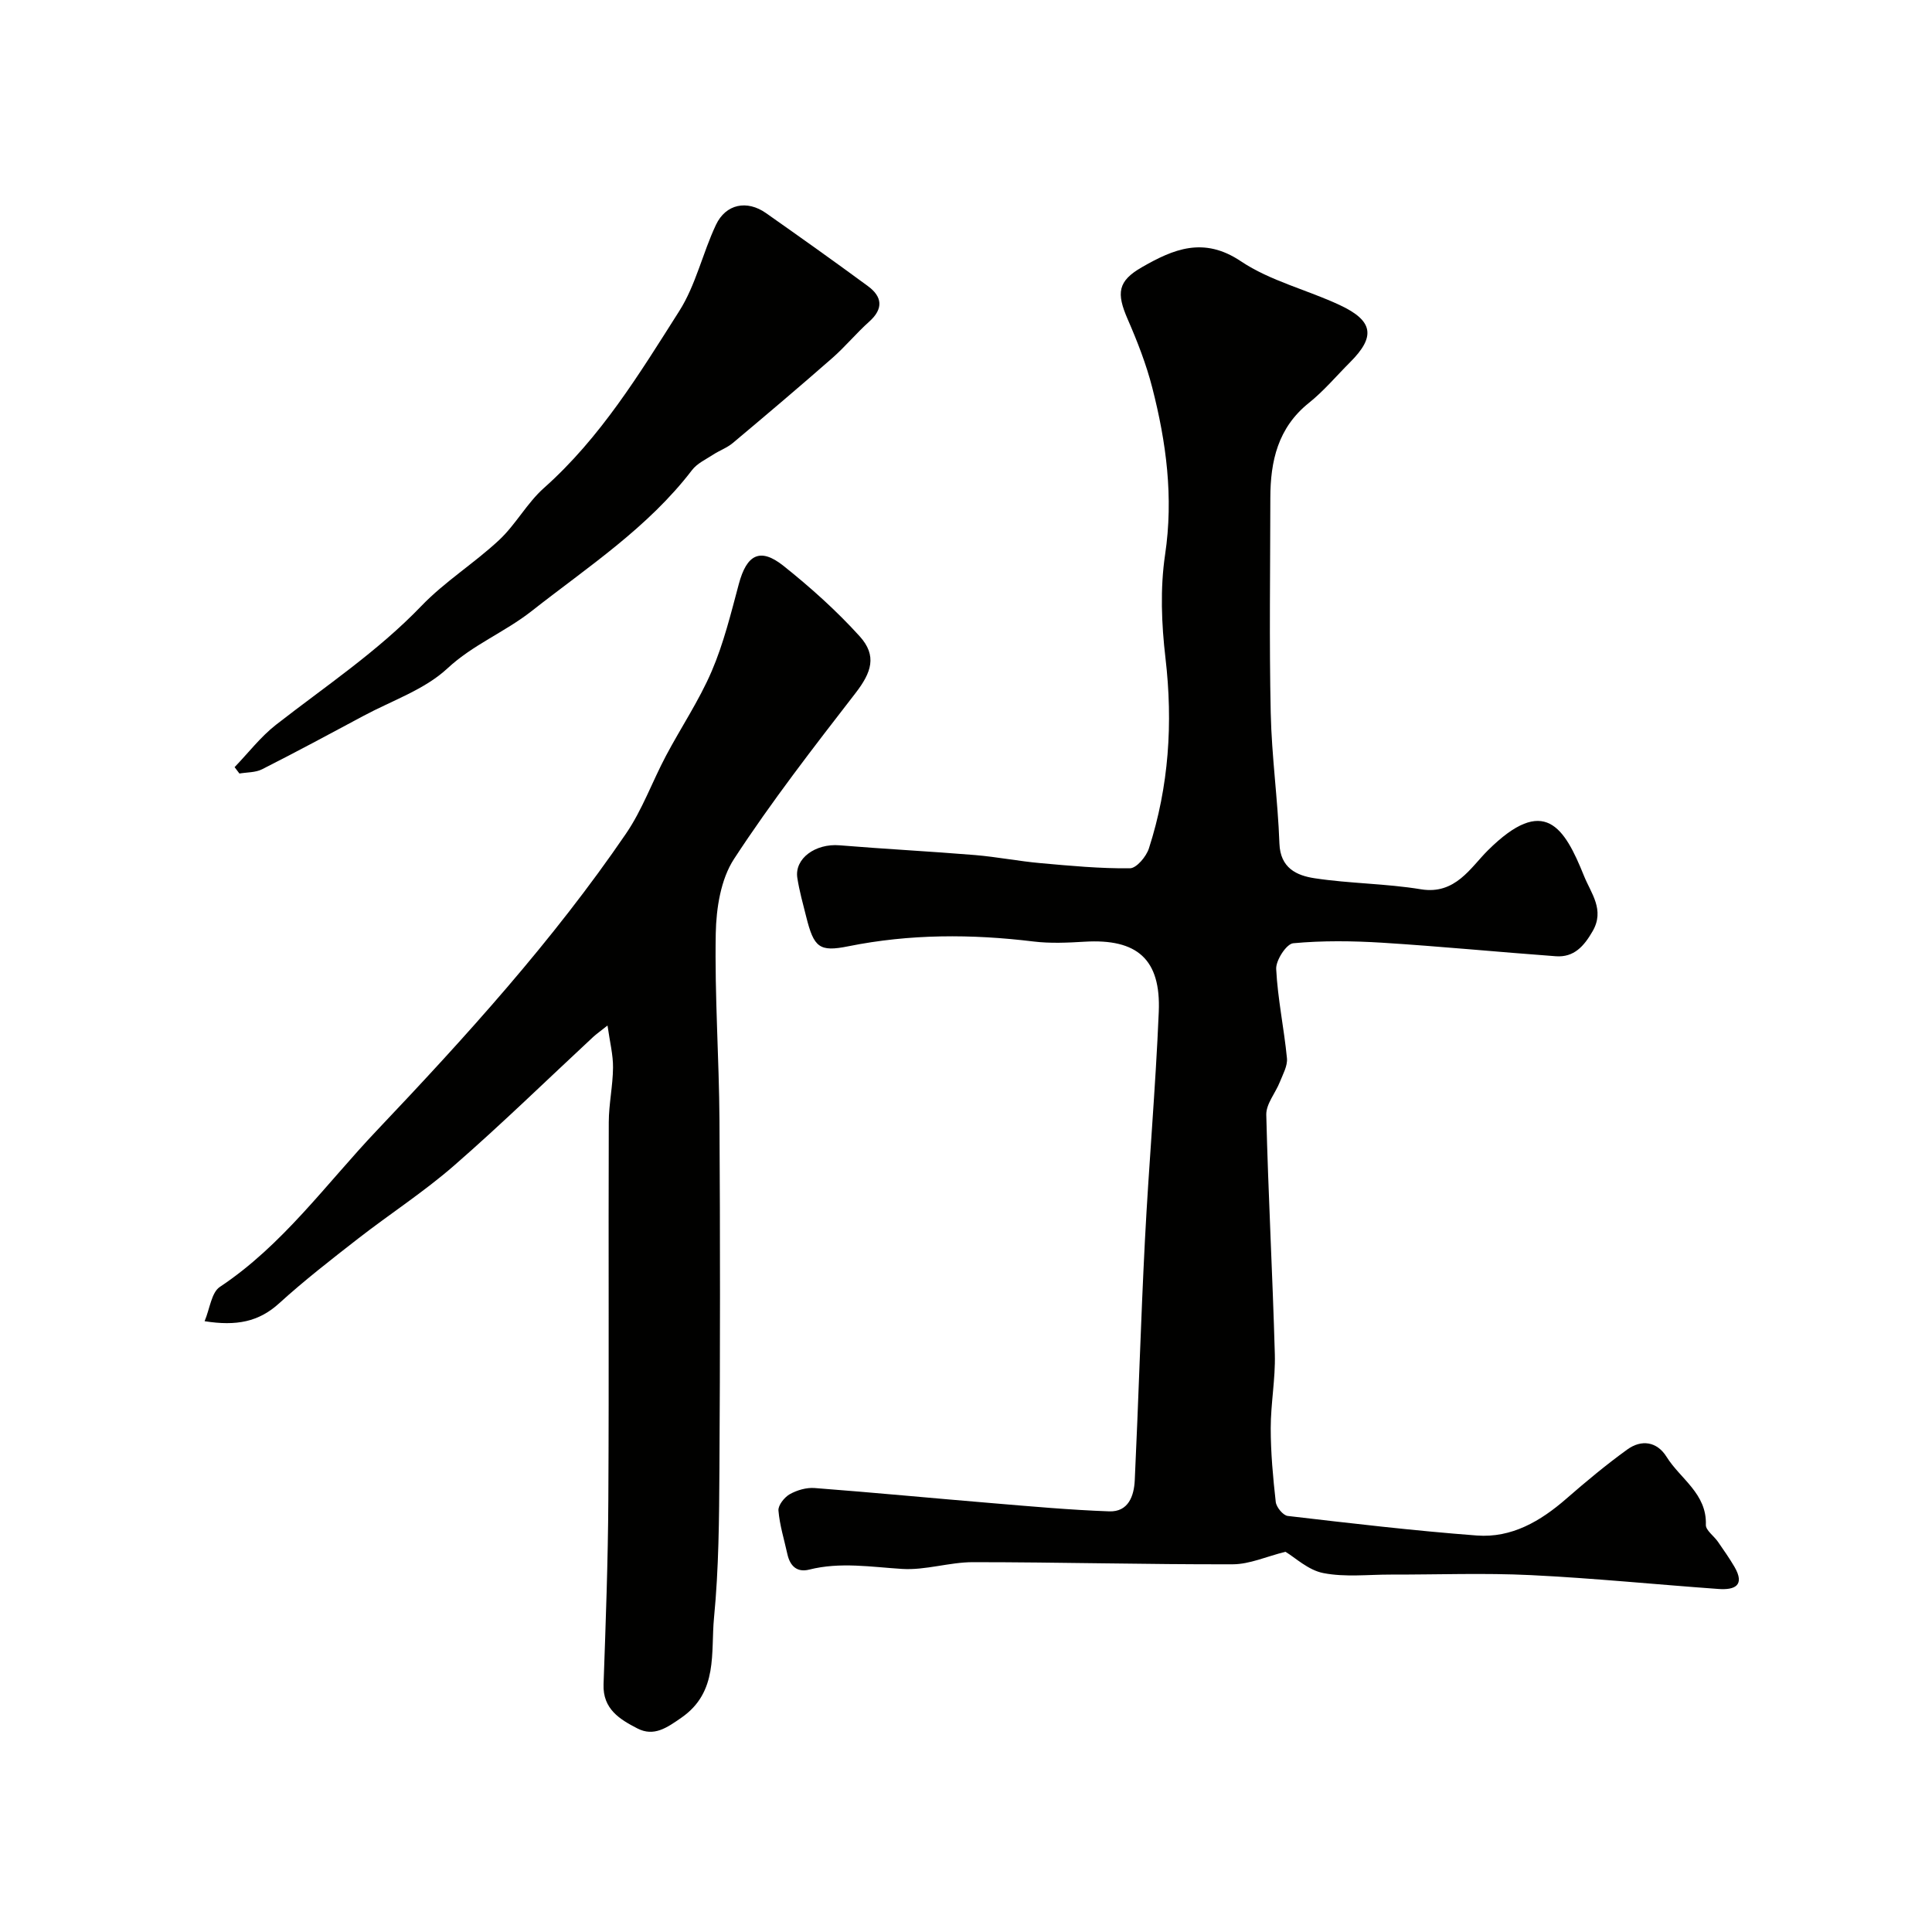
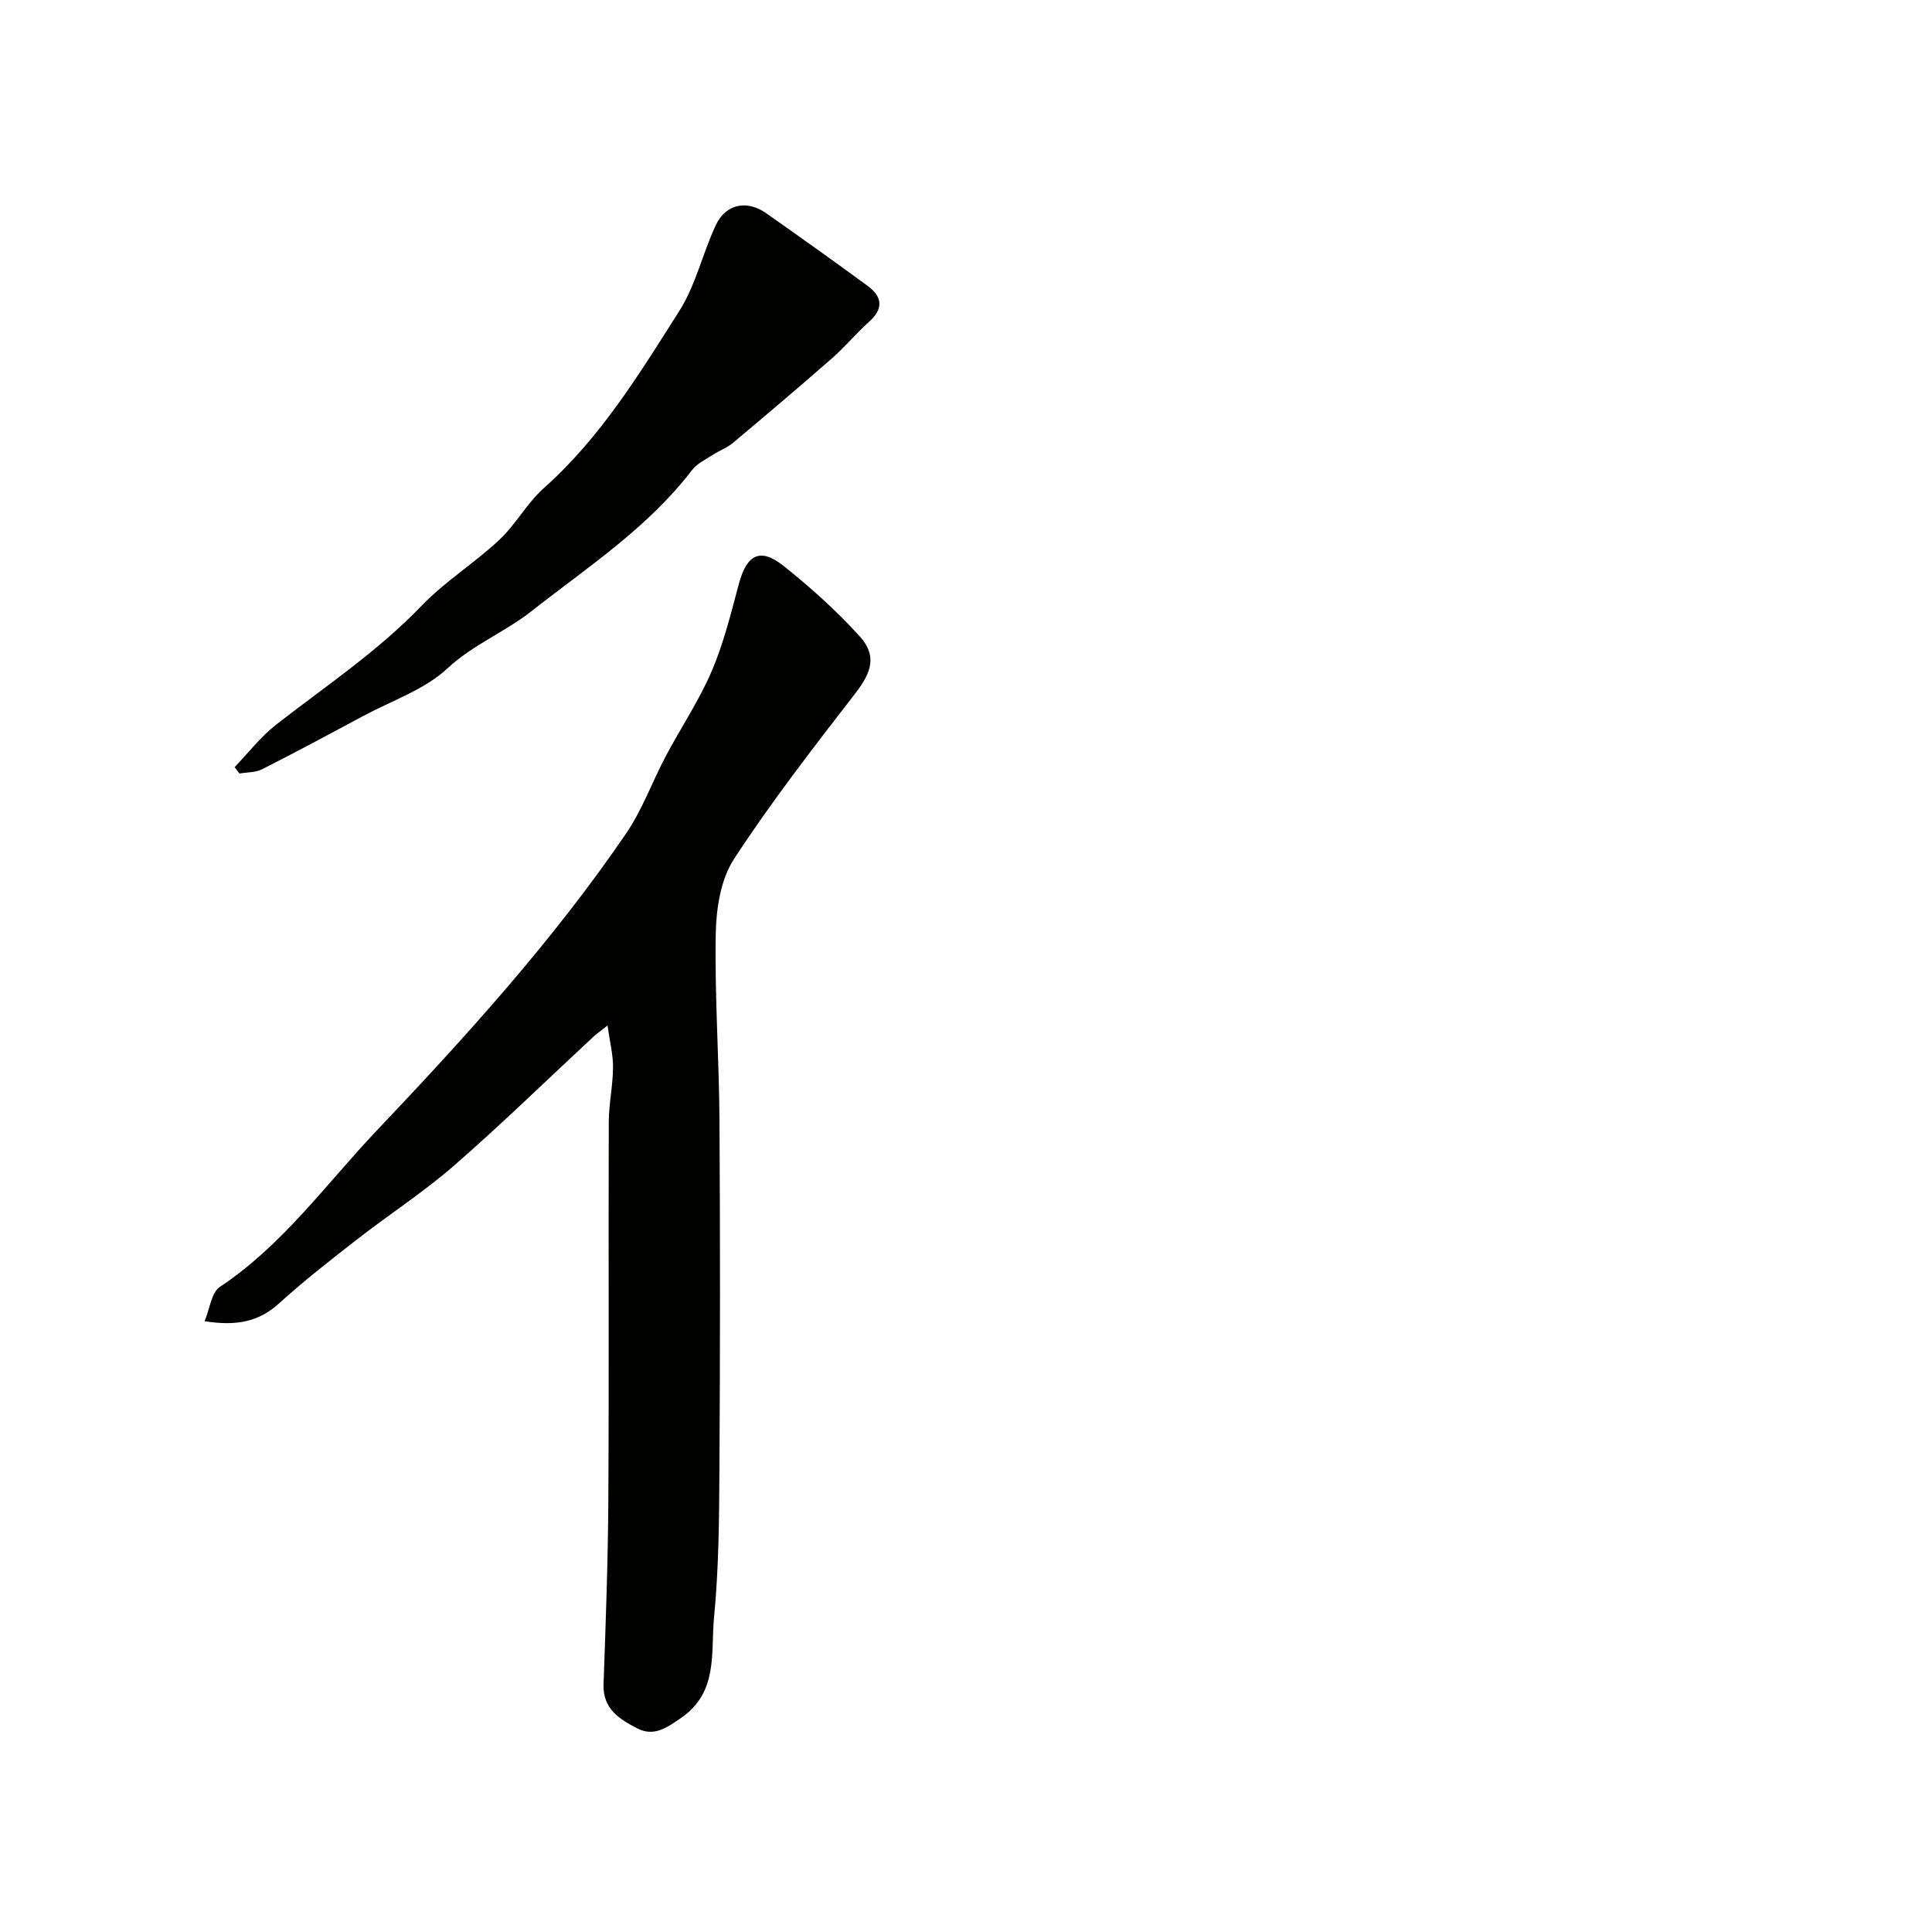
<svg xmlns="http://www.w3.org/2000/svg" enable-background="new 0 0 400 400" viewBox="0 0 400 400">
  <g fill="#010100">
-     <path d="m266.14 321.28c-3.92.97-7.41 2.58-10.91 2.59-17.93.05-35.86-.44-53.79-.44-4.89 0-9.81 1.7-14.65 1.4-6.45-.4-12.82-1.48-19.25.14-2.56.64-3.98-.77-4.52-3.2-.66-3.01-1.6-5.99-1.85-9.03-.09-1.09 1.23-2.75 2.34-3.38 1.5-.84 3.45-1.41 5.15-1.28 12.29.94 24.56 2.12 36.85 3.14 8.03.67 16.07 1.4 24.13 1.69 3.99.15 5.15-3.21 5.3-6.44.78-16.52 1.25-33.06 2.1-49.58.81-15.8 2.21-31.58 2.87-47.39.46-10.92-4.48-15.18-15.35-14.53-3.51.21-7.09.38-10.56-.04-12.86-1.57-25.63-1.58-38.38.99-5.98 1.21-7.11.26-8.7-6.1-.67-2.67-1.42-5.34-1.84-8.05-.63-4.03 3.76-7.17 8.73-6.76 9.34.77 18.71 1.25 28.06 2.02 4.55.38 9.07 1.28 13.62 1.68 6.14.55 12.3 1.13 18.45 1.06 1.36-.01 3.39-2.43 3.93-4.12 4.14-12.84 5-25.95 3.43-39.39-.83-7.07-1.12-14.43-.08-21.43 1.77-11.86.25-23.25-2.66-34.58-1.24-4.84-3.09-9.58-5.09-14.17-2.35-5.4-2.08-7.88 2.97-10.77 6.49-3.72 12.74-6.4 20.47-1.22 6.1 4.09 13.7 5.9 20.47 9.07 6.98 3.26 7.45 6.54 2.14 11.84-2.83 2.83-5.43 5.94-8.53 8.42-6.42 5.14-7.97 12.05-7.98 19.67-.02 14.83-.24 29.66.08 44.48.19 9.03 1.48 18.04 1.8 27.07.18 5.1 3.59 6.63 7.27 7.19 7.3 1.11 14.77 1.09 22.05 2.29 7.11 1.16 10.27-4.52 13.83-8.05 11.72-11.64 15.84-4.82 19.92 5.3 1.45 3.6 4.33 7 1.78 11.42-1.78 3.09-3.85 5.47-7.63 5.19-11.97-.88-23.93-2.05-35.91-2.8-6.14-.38-12.35-.46-18.46.11-1.39.13-3.61 3.53-3.52 5.33.31 6.18 1.63 12.3 2.23 18.48.15 1.58-.84 3.31-1.47 4.91-.91 2.3-2.87 4.56-2.81 6.8.4 16.53 1.31 33.05 1.77 49.57.14 5.09-.85 10.2-.85 15.3s.47 10.21 1.04 15.28c.12 1.09 1.52 2.79 2.48 2.9 13.03 1.52 26.07 3.06 39.15 4.05 7.2.54 13.17-2.95 18.52-7.61 4.07-3.55 8.25-7.03 12.62-10.19 2.94-2.13 6.16-1.68 8.15 1.52 2.85 4.57 8.35 7.6 8.13 14.07-.04 1.13 1.66 2.29 2.49 3.49 1.18 1.71 2.38 3.41 3.43 5.2 2.25 3.87.05 4.83-3.29 4.59-12.97-.93-25.91-2.24-38.89-2.87-9.64-.47-19.32-.09-28.98-.11-4.66-.01-9.45.57-13.95-.31-3.14-.6-5.86-3.23-7.85-4.41z" />
    <path d="m125.78 212.32c-1.51 1.2-2.28 1.74-2.97 2.37-9.58 8.9-18.94 18.04-28.79 26.62-6.26 5.46-13.31 10.02-19.88 15.13-5.56 4.33-11.15 8.67-16.36 13.41-4.2 3.82-8.84 4.74-15.42 3.69 1.1-2.62 1.41-5.94 3.16-7.1 13-8.64 22-21.32 32.47-32.36 18.42-19.41 36.47-39.3 51.62-61.49 3.37-4.93 5.43-10.75 8.25-16.07 3.11-5.88 6.88-11.47 9.49-17.56 2.47-5.75 3.98-11.95 5.61-18.03 1.63-6.11 4.4-7.63 9.22-3.8 5.6 4.46 11 9.3 15.8 14.6 3.66 4.04 2.44 7.5-.84 11.75-8.69 11.23-17.42 22.49-25.17 34.36-2.75 4.21-3.68 10.21-3.78 15.42-.24 12.92.69 25.86.77 38.79.15 24.03.14 48.06-.01 72.1-.06 10.27-.13 20.58-1.12 30.78-.7 7.19.93 15.36-6.74 20.69-3.02 2.1-5.7 4-9.13 2.23-3.63-1.87-7.19-4.01-7-9.14.45-12.76.92-25.53.99-38.3.15-26.03 0-52.06.09-78.08.01-3.77.85-7.53.88-11.3.03-2.63-.66-5.29-1.14-8.71z" />
    <path d="m48.57 158.83c2.84-2.95 5.38-6.28 8.58-8.78 10.22-7.97 21.02-15.15 30.09-24.59 4.85-5.05 10.97-8.86 16.11-13.66 3.44-3.22 5.76-7.65 9.27-10.77 11.73-10.43 19.77-23.65 28.02-36.64 3.42-5.38 4.83-12 7.59-17.84 2.05-4.34 6.43-5.19 10.35-2.44 7.07 4.97 14.13 9.99 21.09 15.11 2.99 2.19 3.3 4.68.29 7.37-2.65 2.37-4.94 5.16-7.61 7.51-6.8 5.96-13.69 11.8-20.62 17.61-1.2 1.01-2.77 1.56-4.1 2.43-1.5.98-3.29 1.8-4.34 3.17-9.16 11.97-21.55 20.03-33.2 29.19-5.58 4.39-12.17 6.96-17.46 11.89-4.72 4.39-11.44 6.64-17.31 9.79-6.99 3.75-13.98 7.5-21.06 11.09-1.36.69-3.12.61-4.69.88-.33-.45-.66-.88-1-1.32z" />
  </g>
</svg>